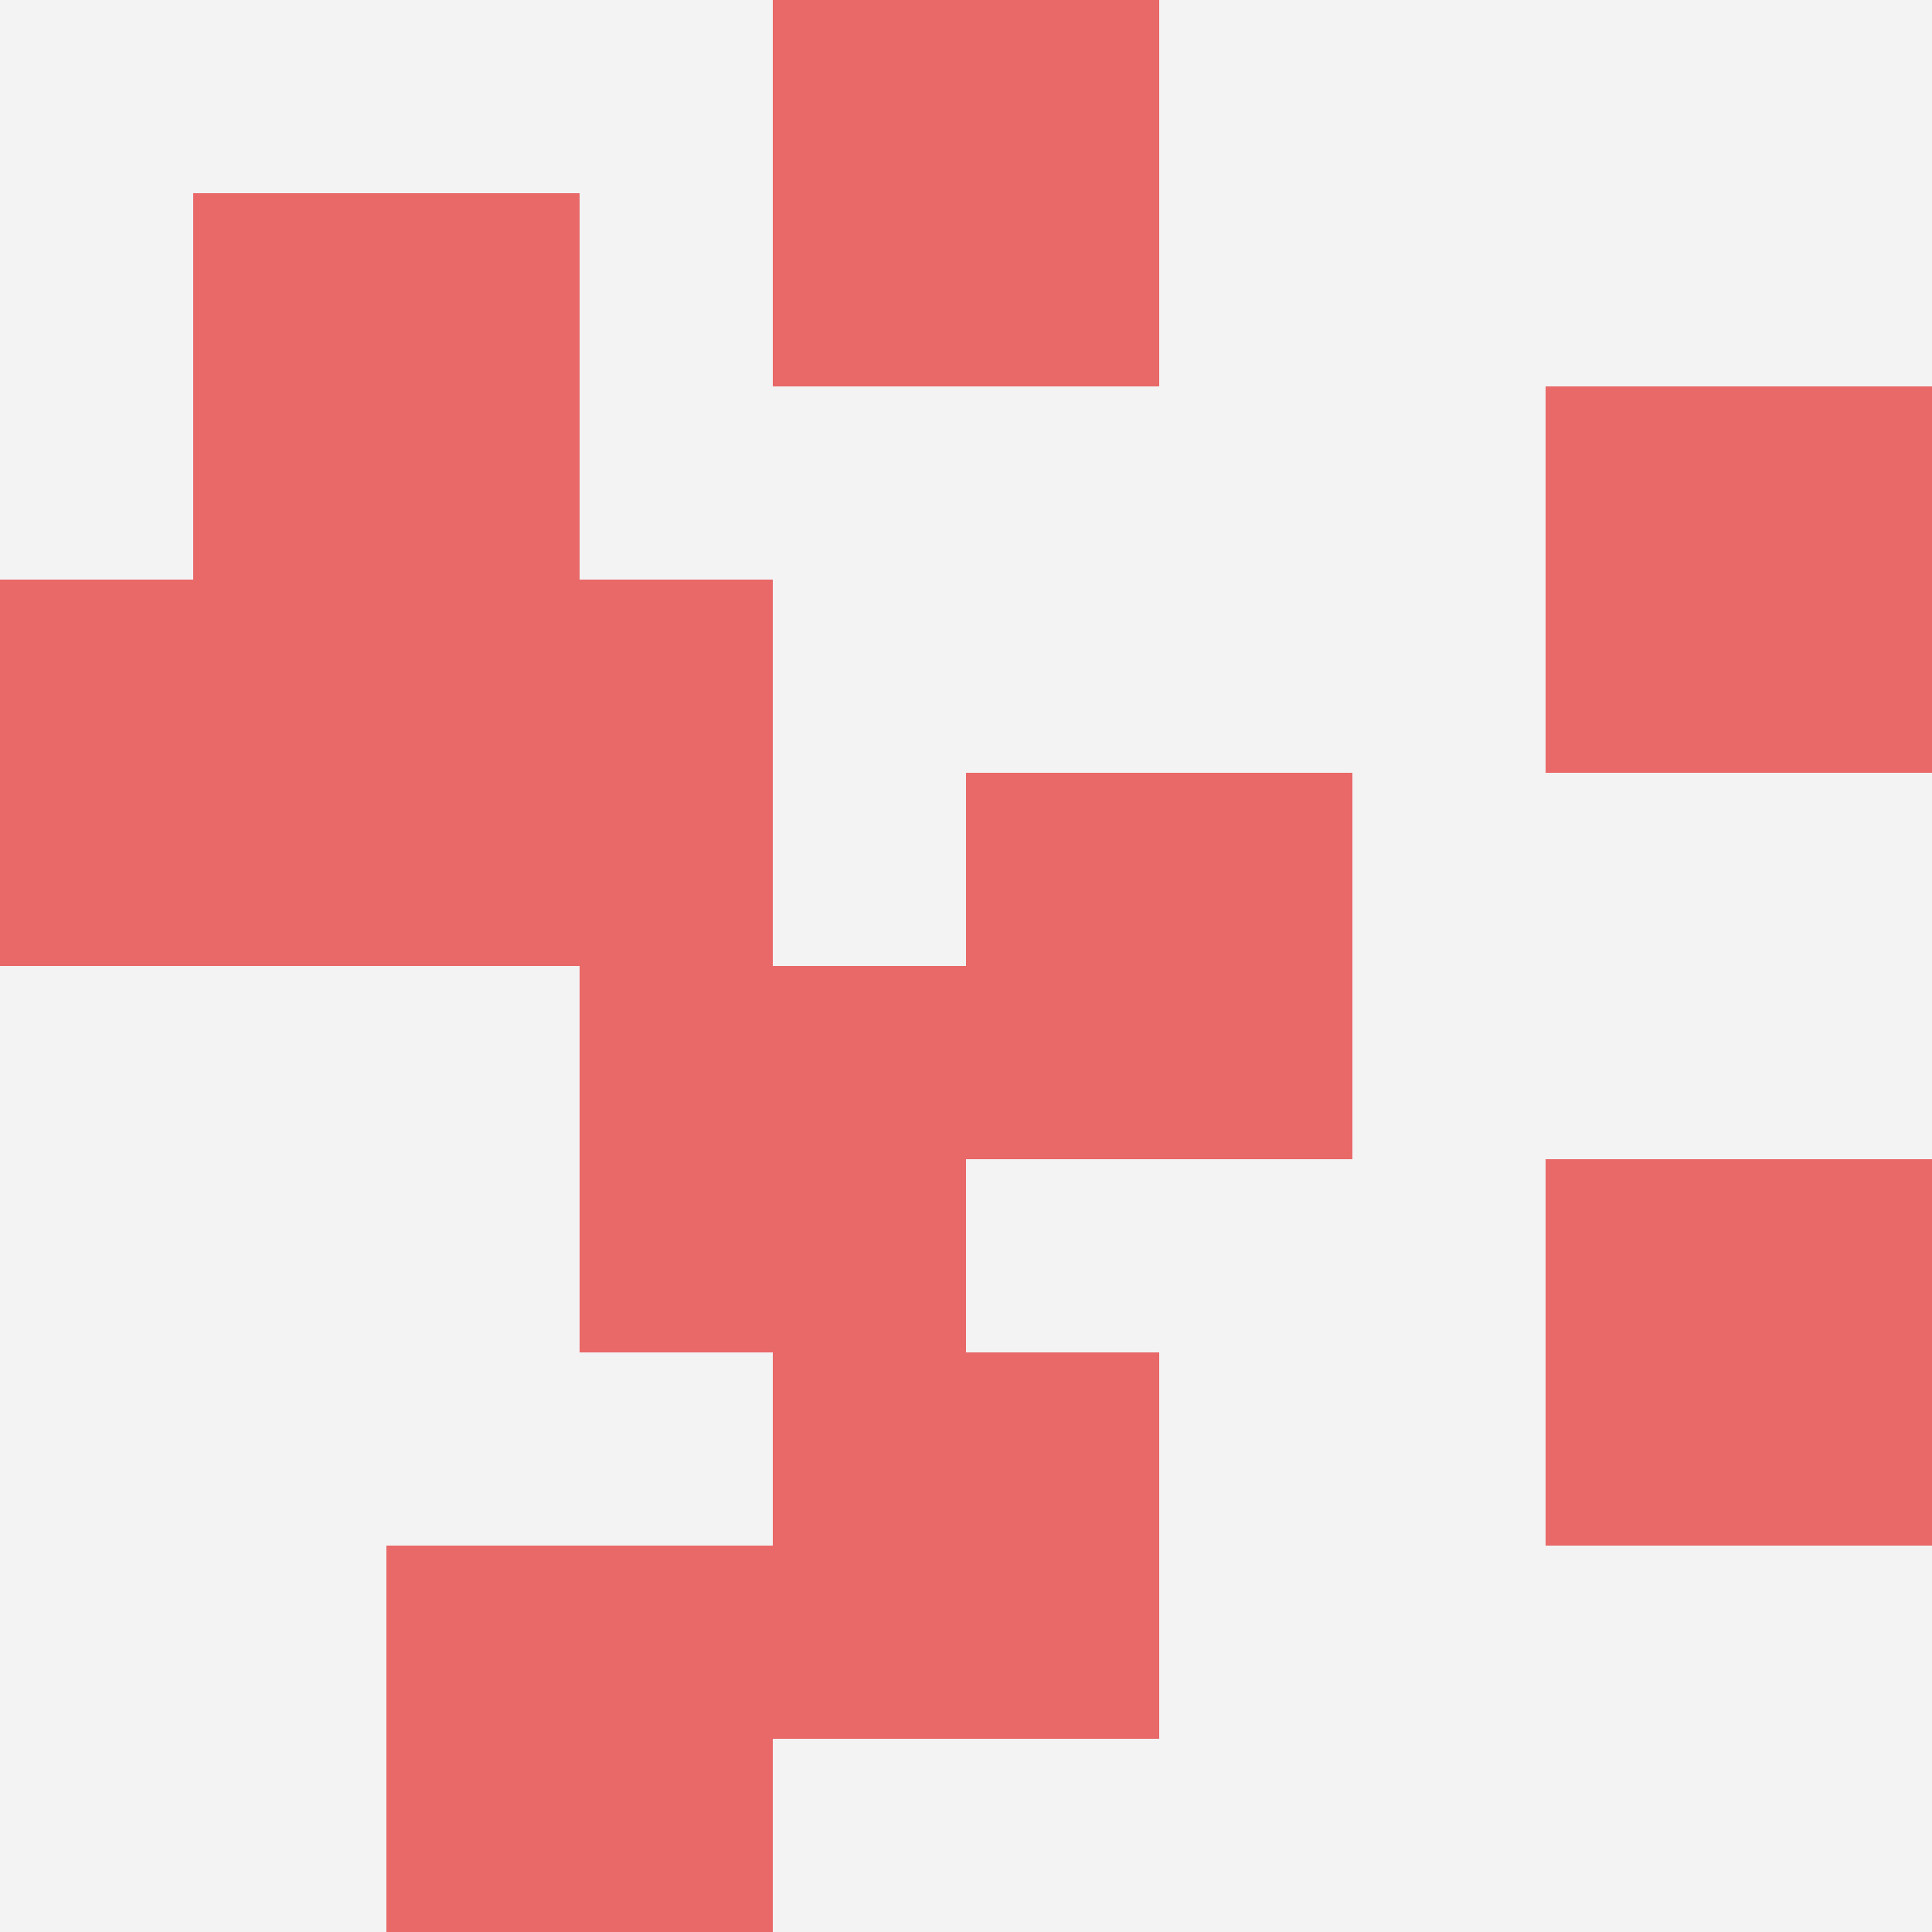
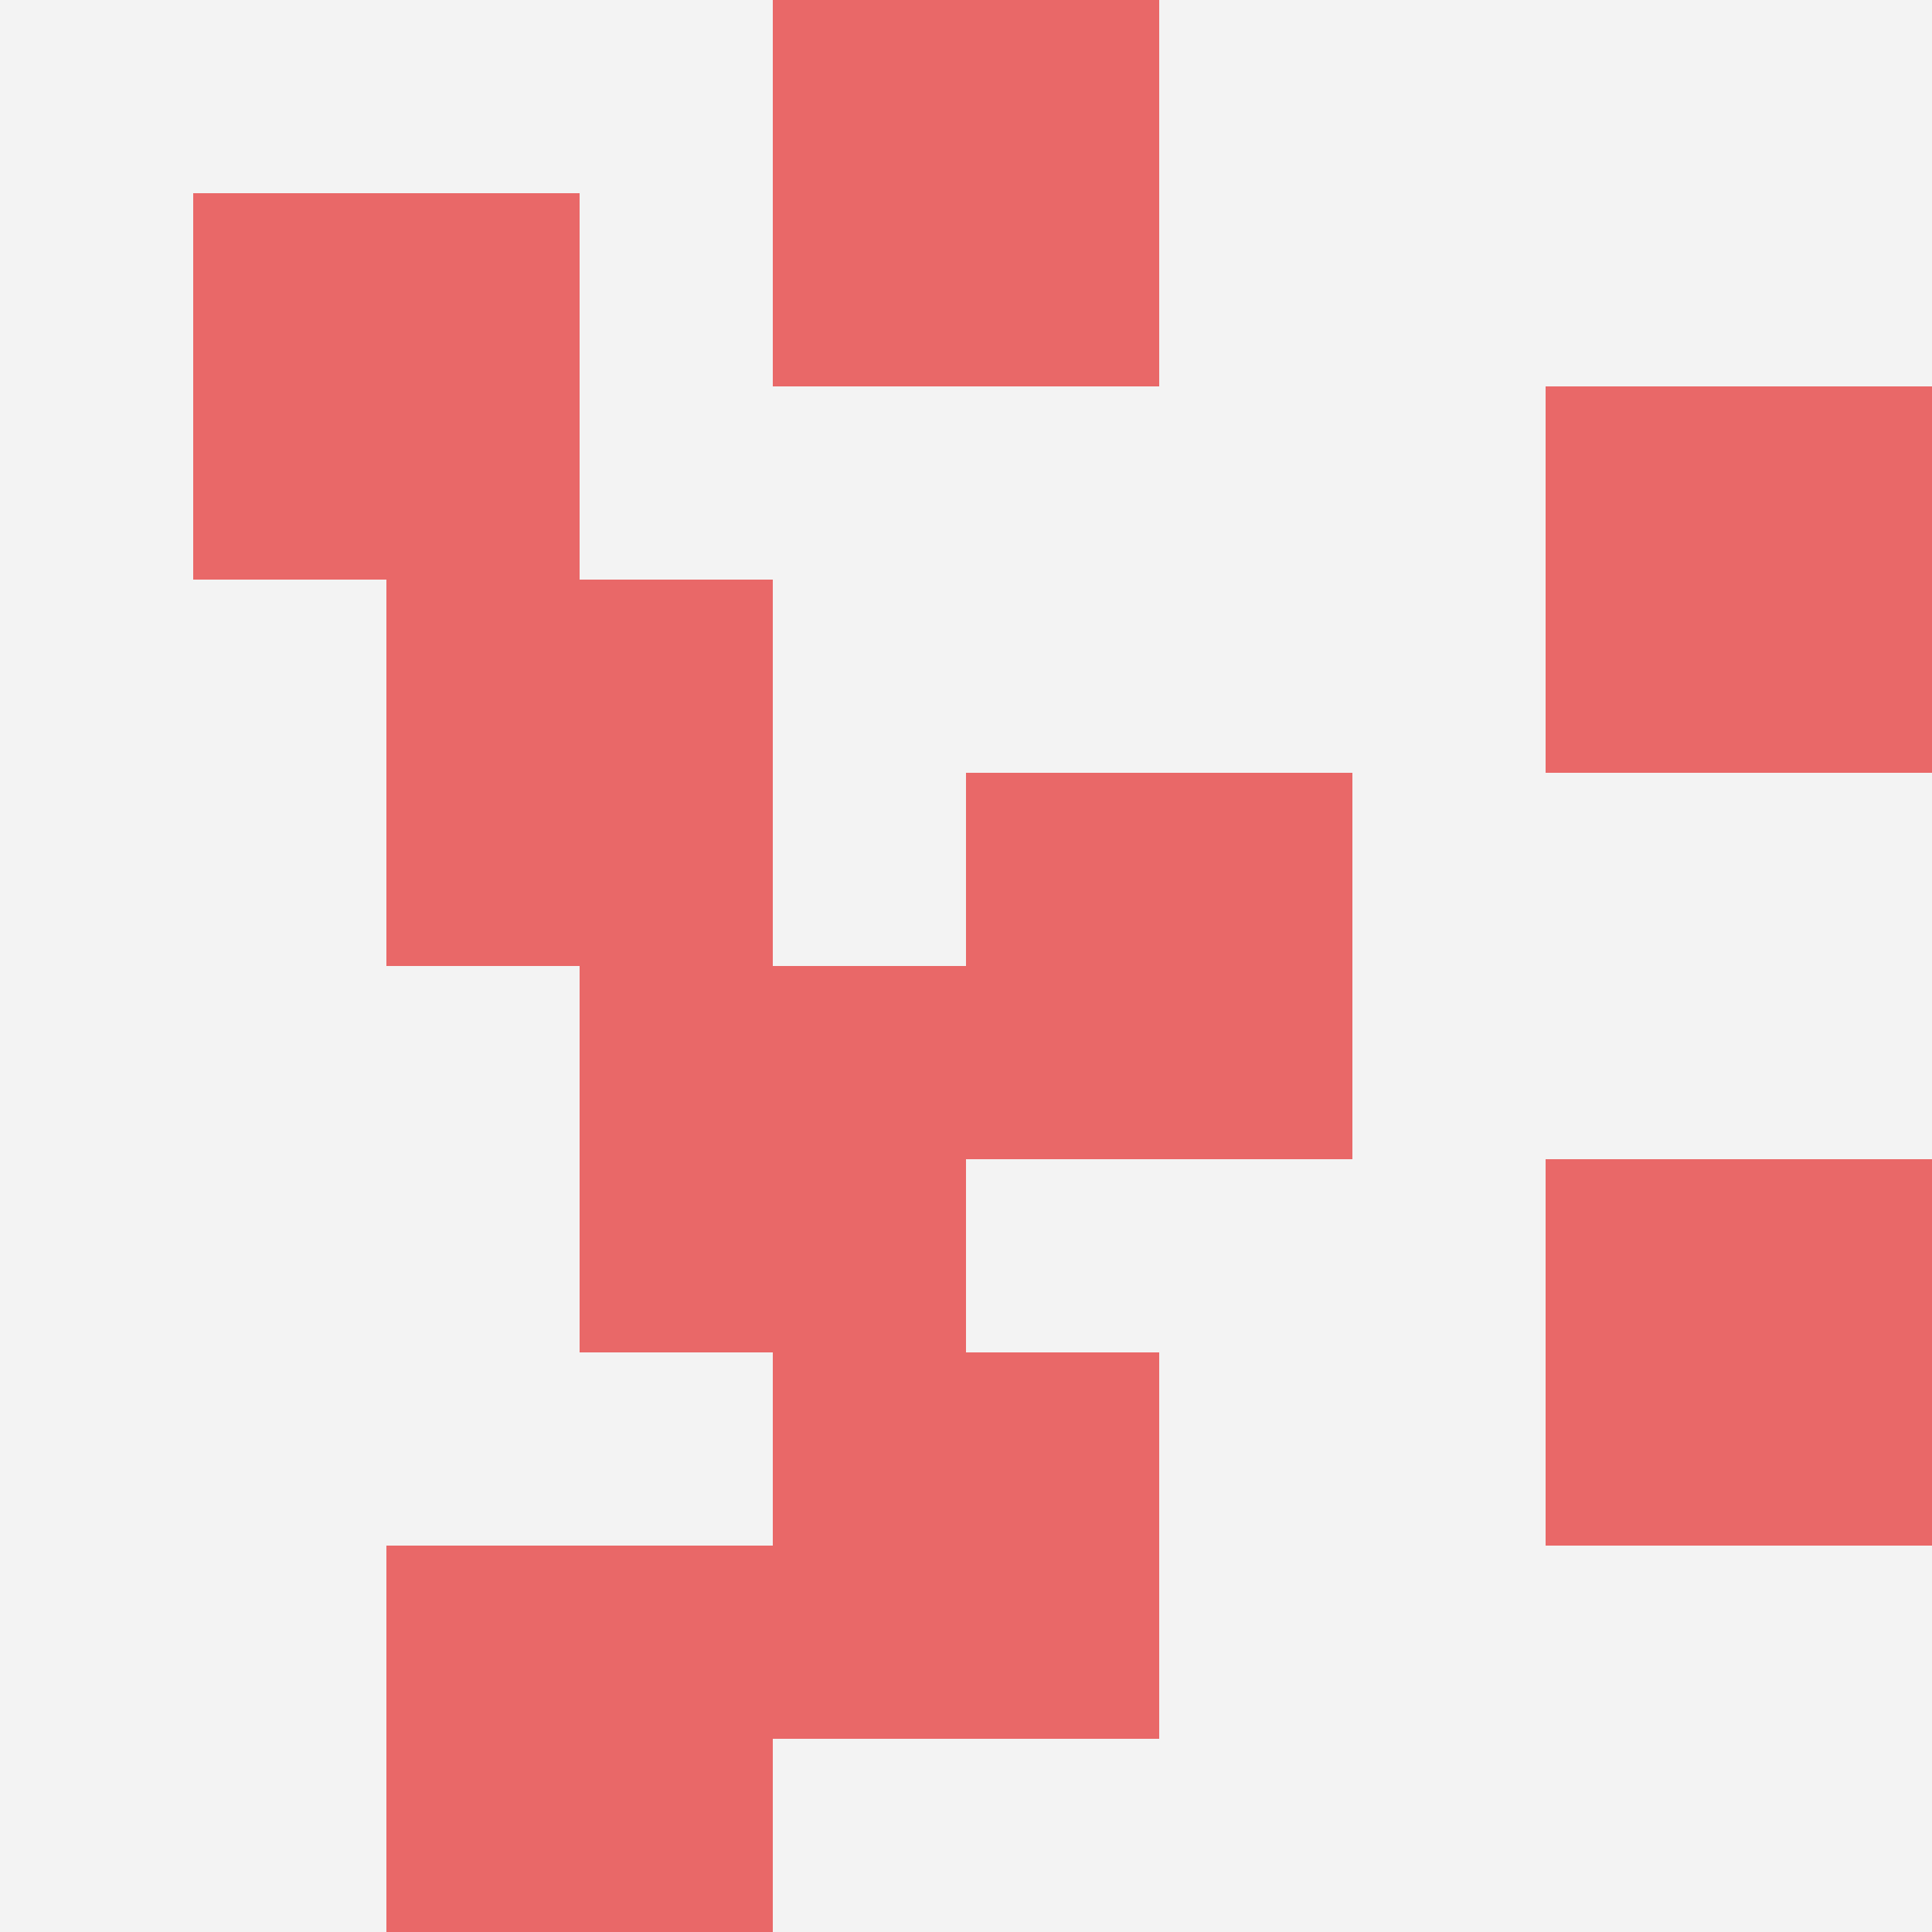
<svg xmlns="http://www.w3.org/2000/svg" id="ten-svg" preserveAspectRatio="xMinYMin meet" viewBox="0 0 10 10">
  <rect x="0" y="0" width="10" height="10" fill="#F3F3F3" />
  <rect class="t" x="8" y="6" />
  <rect class="t" x="3" y="5" />
  <rect class="t" x="2" y="3" />
-   <rect class="t" x="0" y="3" />
  <rect class="t" x="8" y="2" />
  <rect class="t" x="5" y="4" />
  <rect class="t" x="4" y="0" />
  <rect class="t" x="1" y="1" />
  <rect class="t" x="4" y="7" />
  <rect class="t" x="2" y="8" />
  <style>.t{width:2px;height:2px;fill:#E96868} #ten-svg{shape-rendering:crispedges;}</style>
</svg>